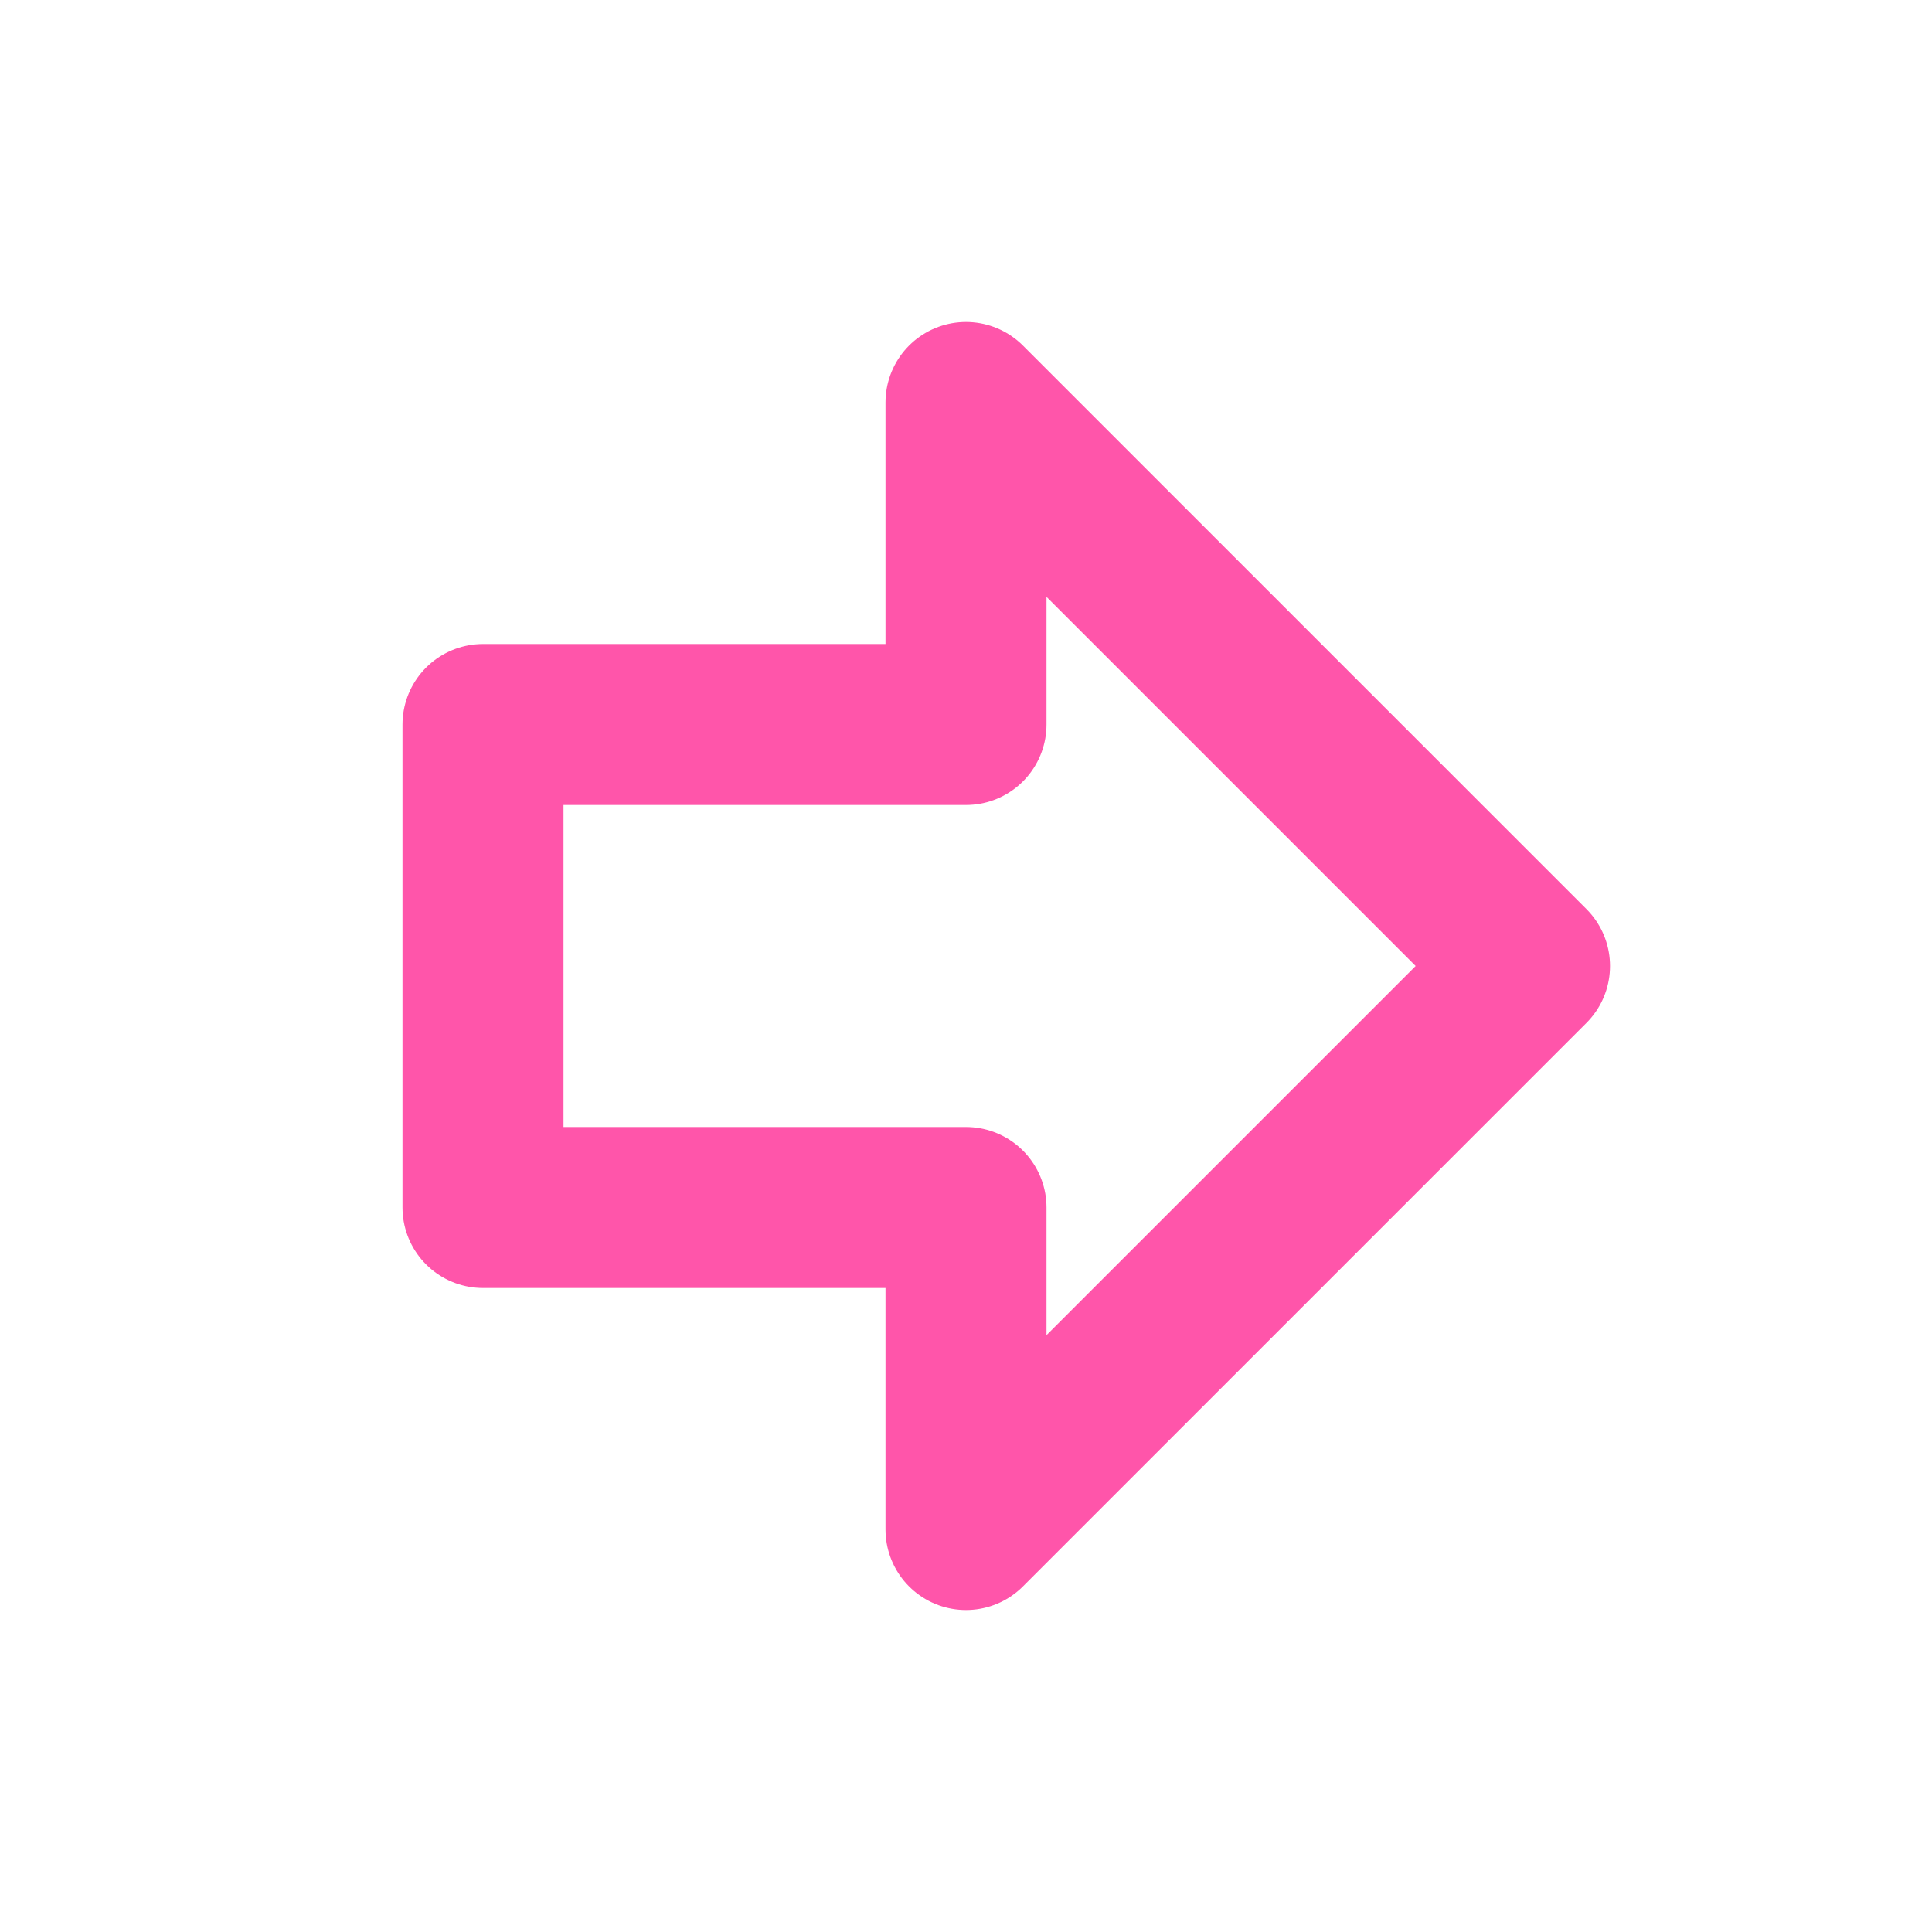
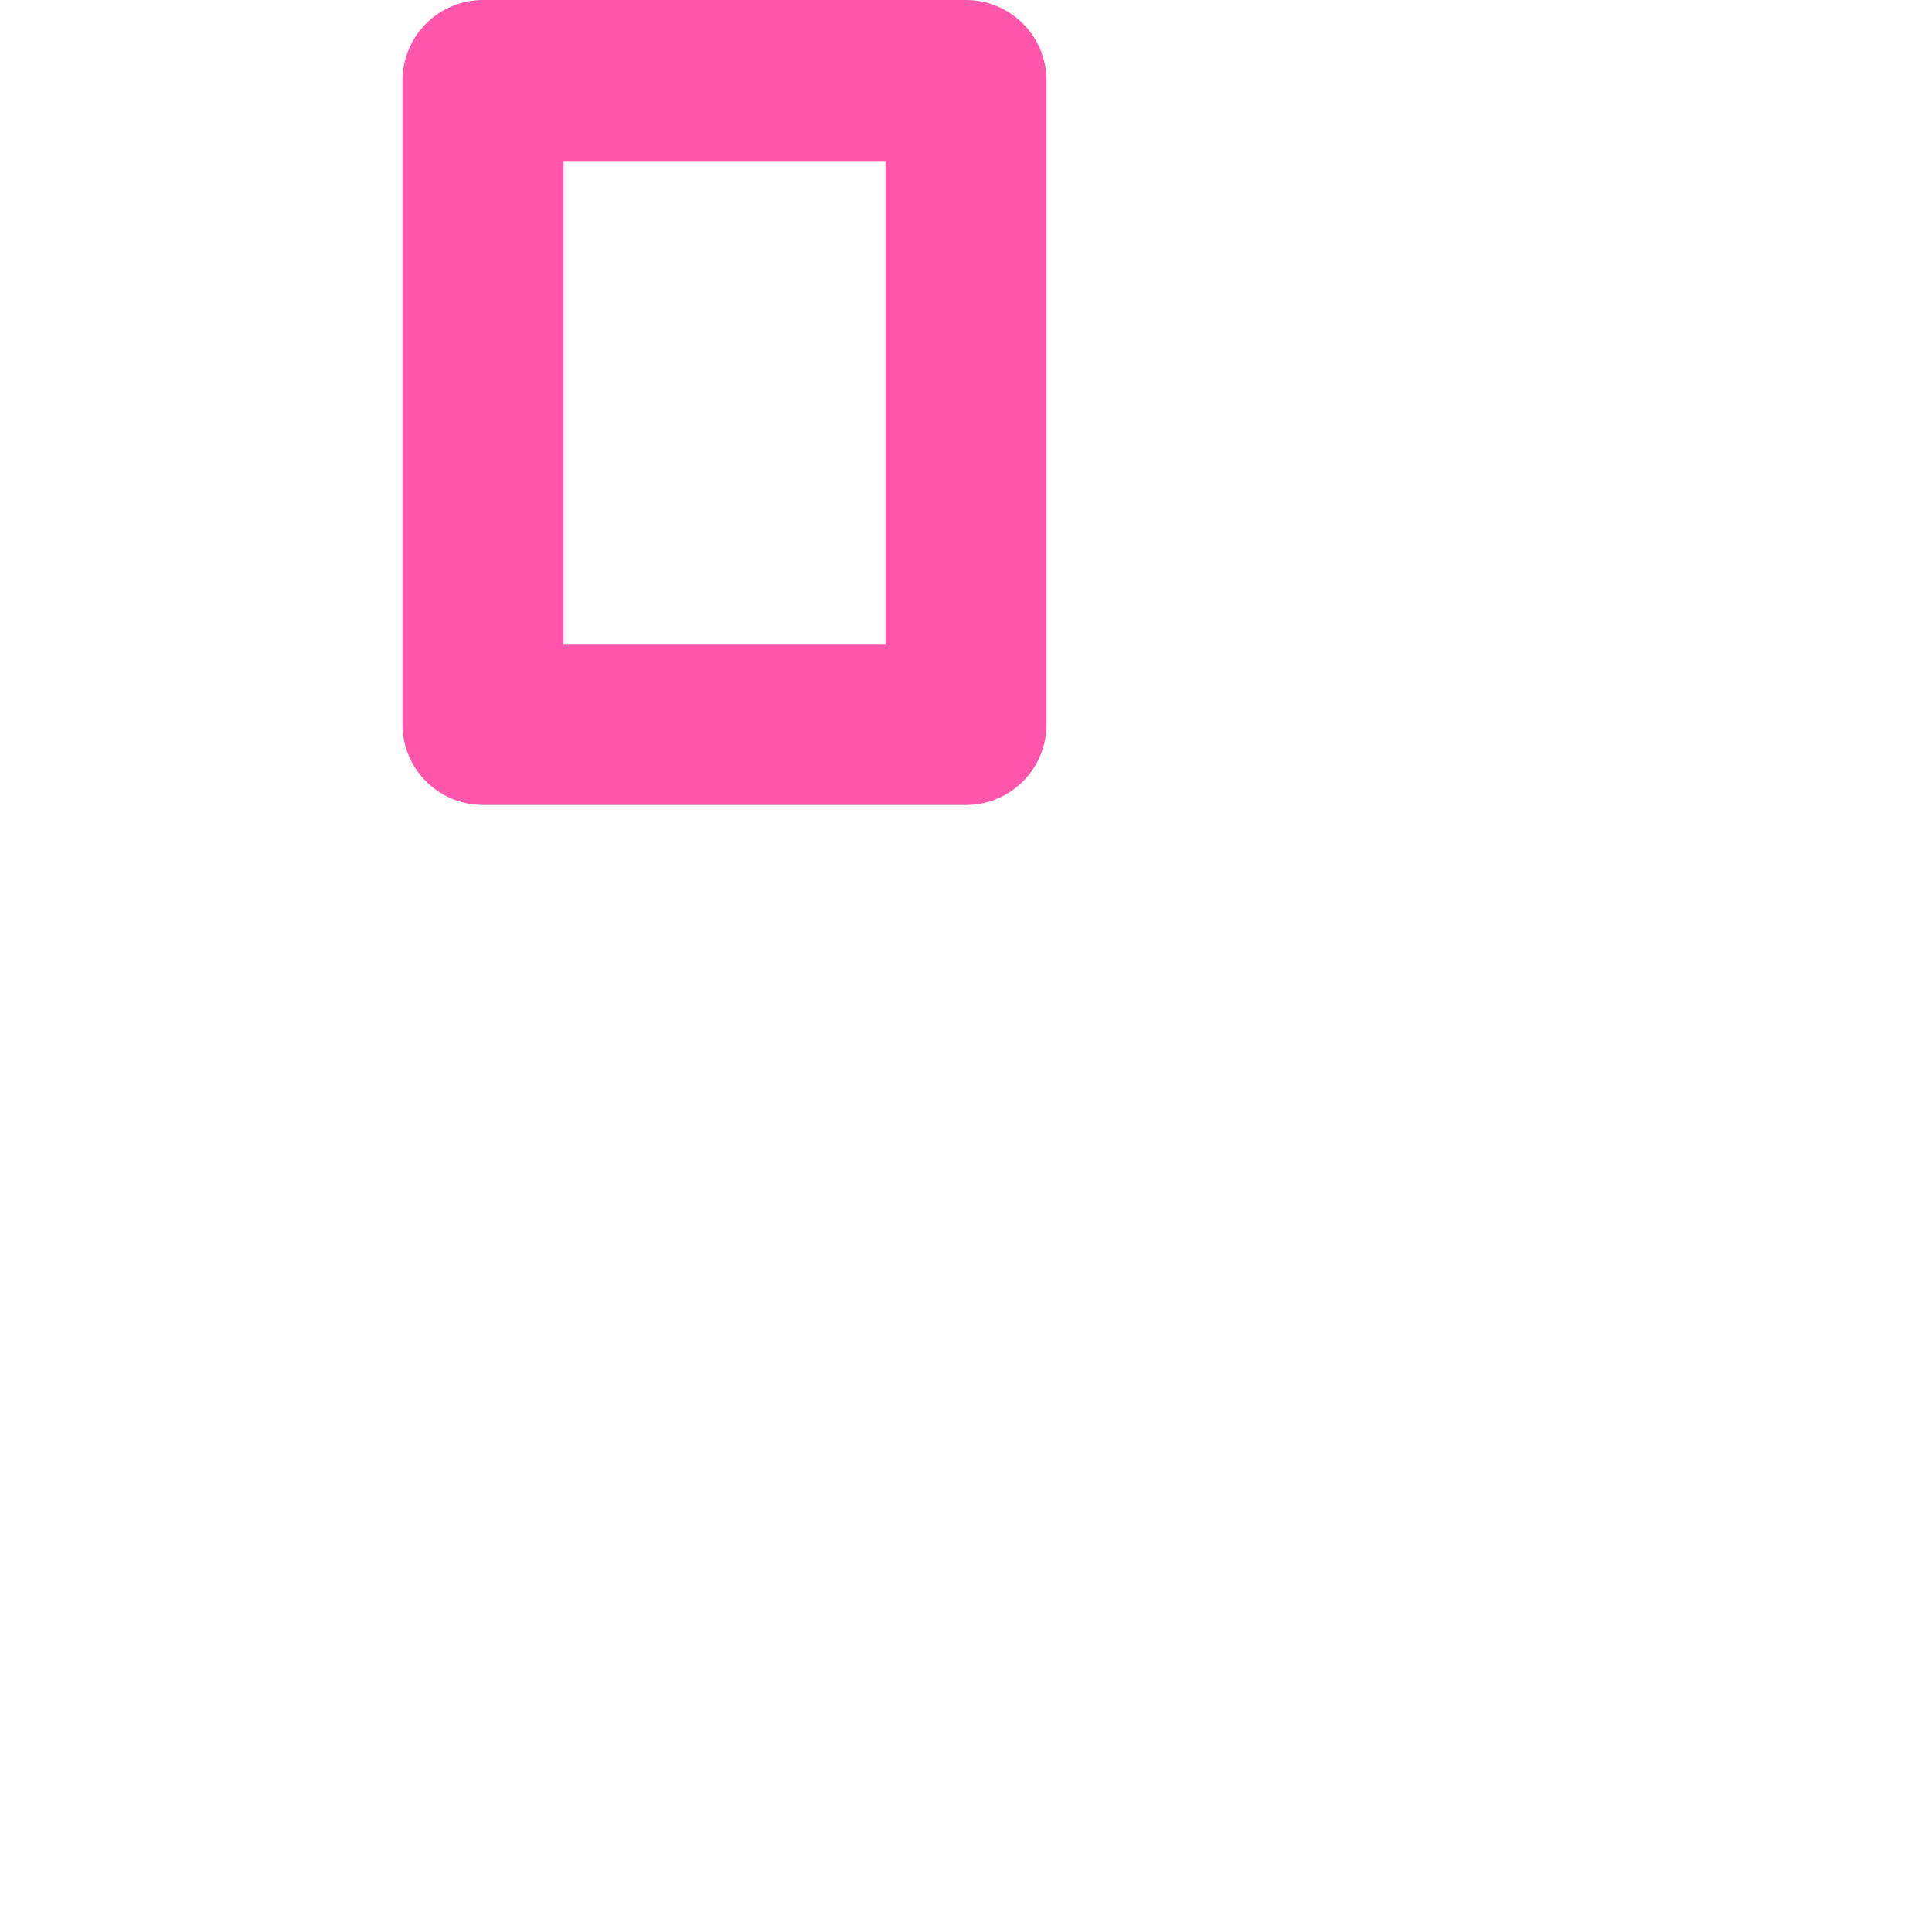
<svg xmlns="http://www.w3.org/2000/svg" width="24" height="24" viewBox="0 0 24 24" fill="none" stroke="#f5a" stroke-width="2" stroke-linecap="round" stroke-linejoin="round" class="arrow-big-right">
-   <path d="M6 9h6V5l7 7-7 7v-4H6V9z" />
+   <path d="M6 9h6V5v-4H6V9z" />
</svg>